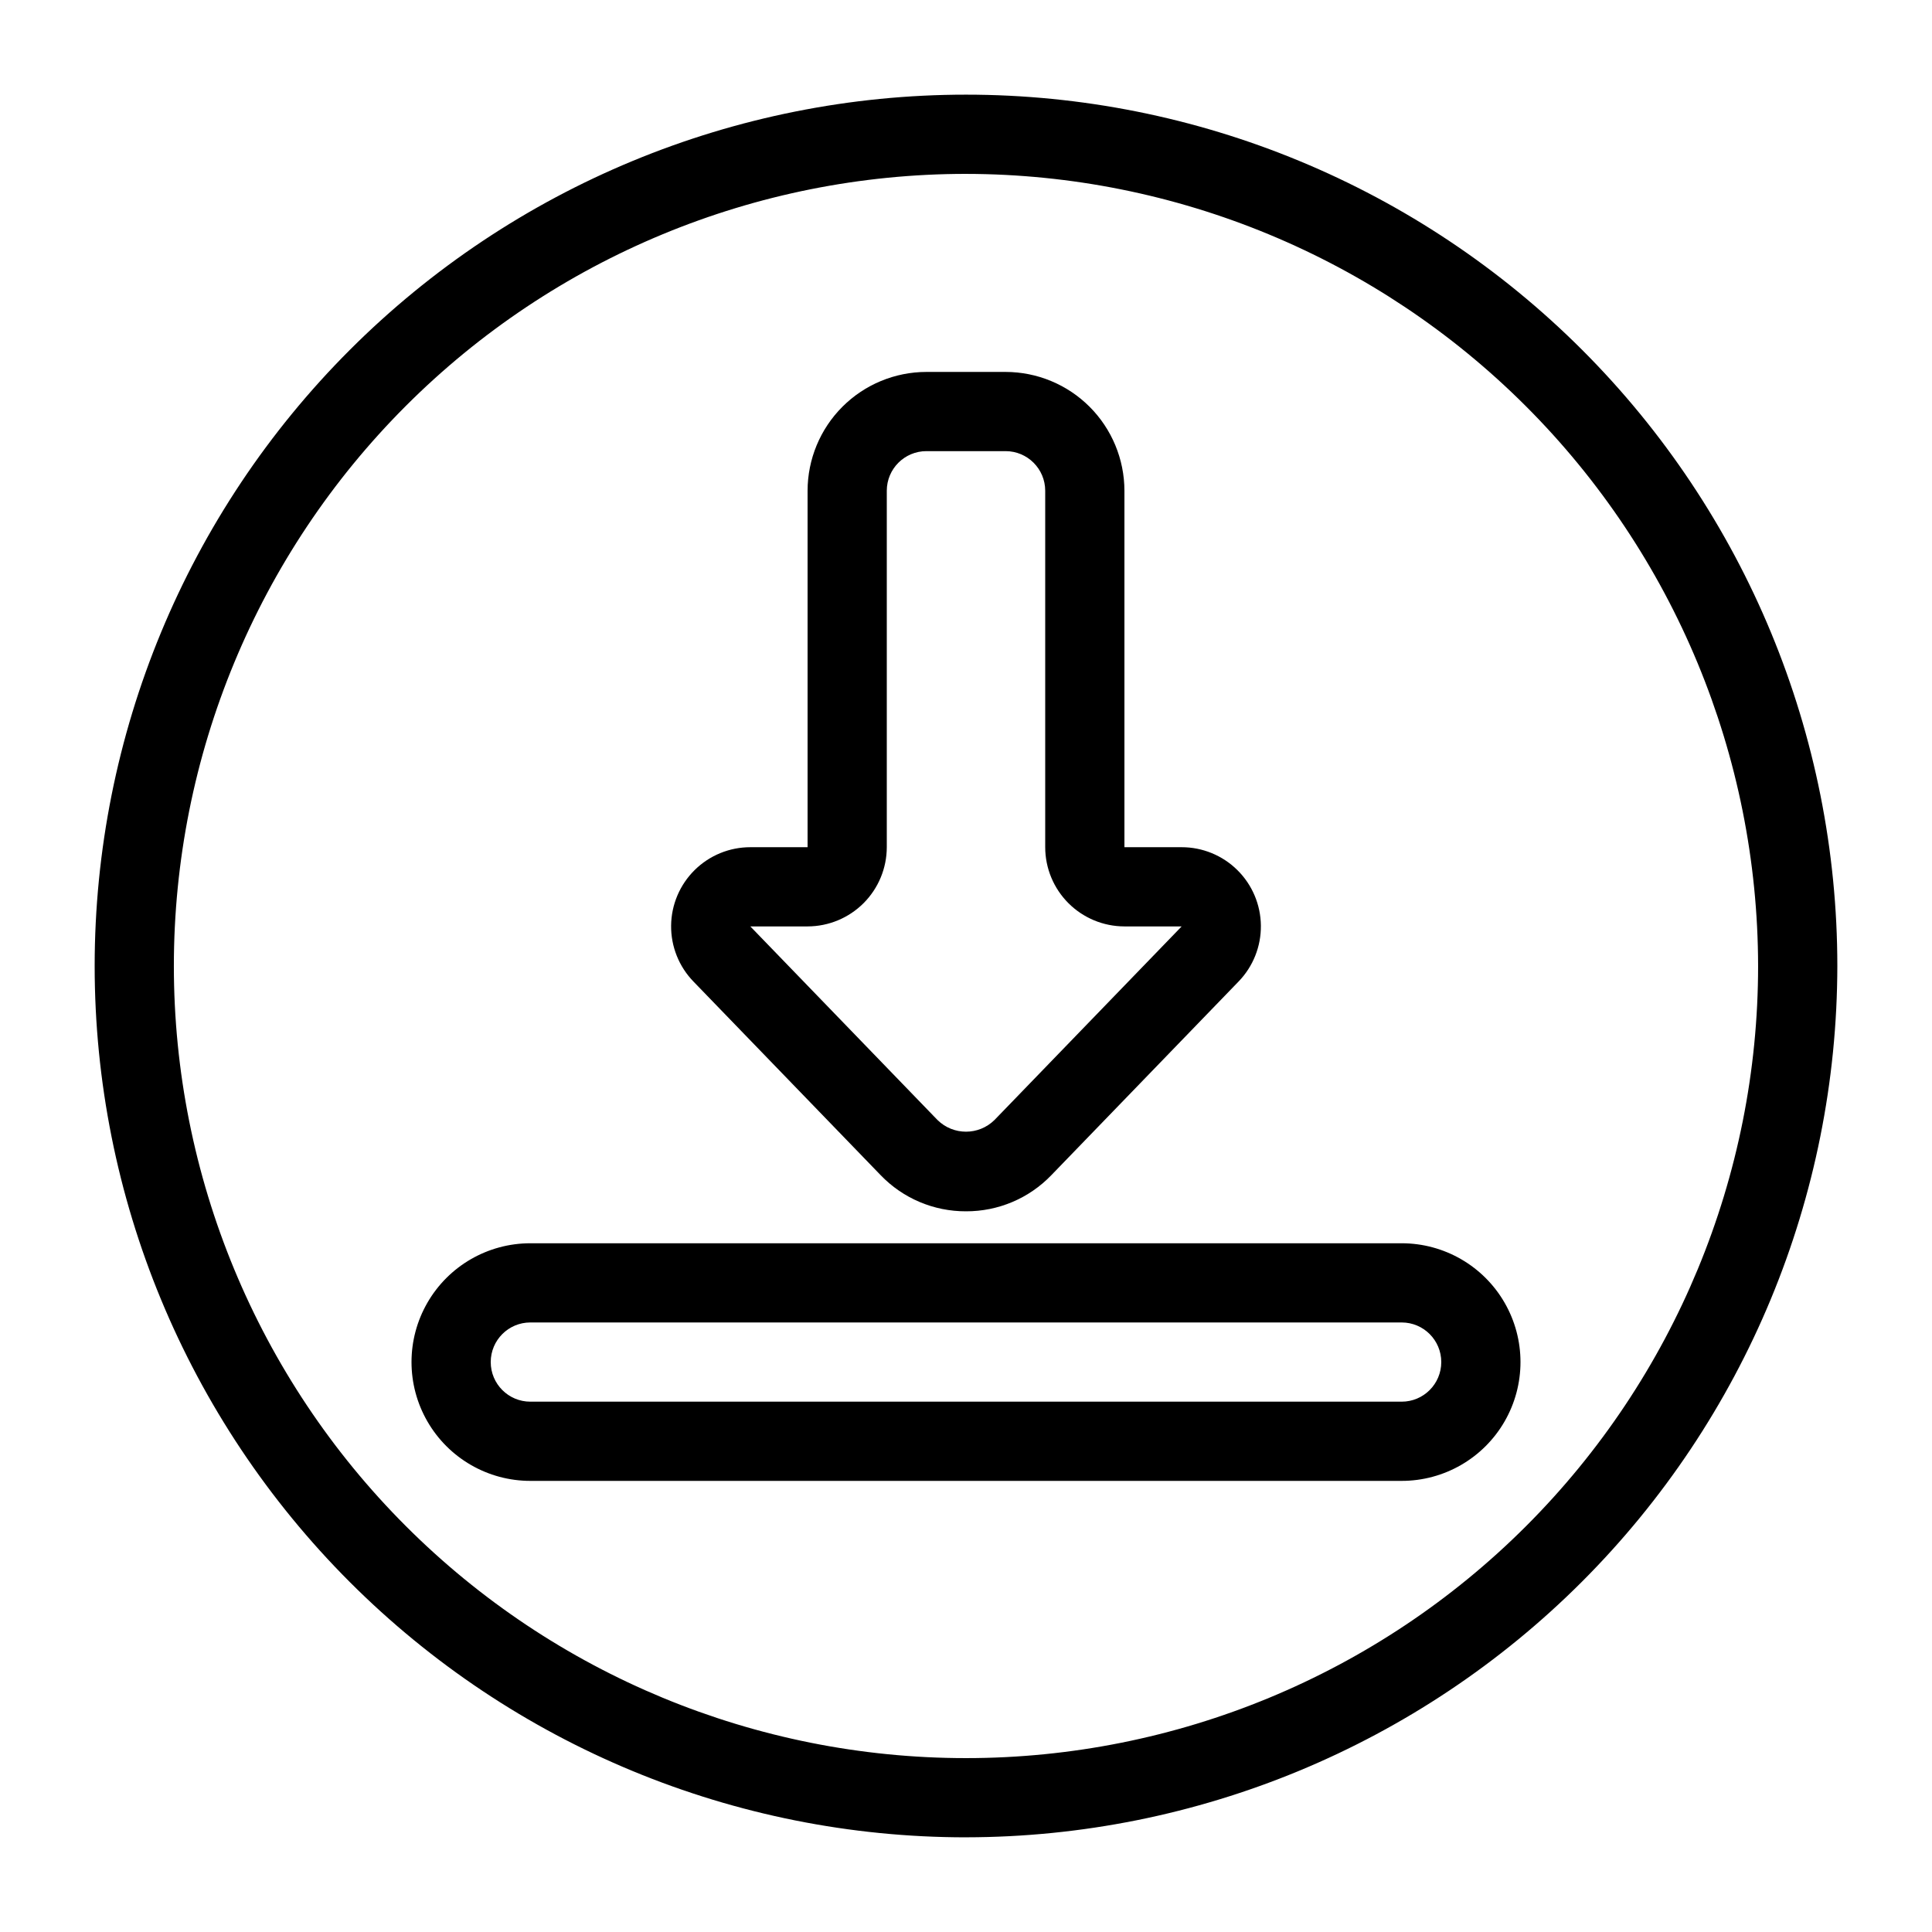
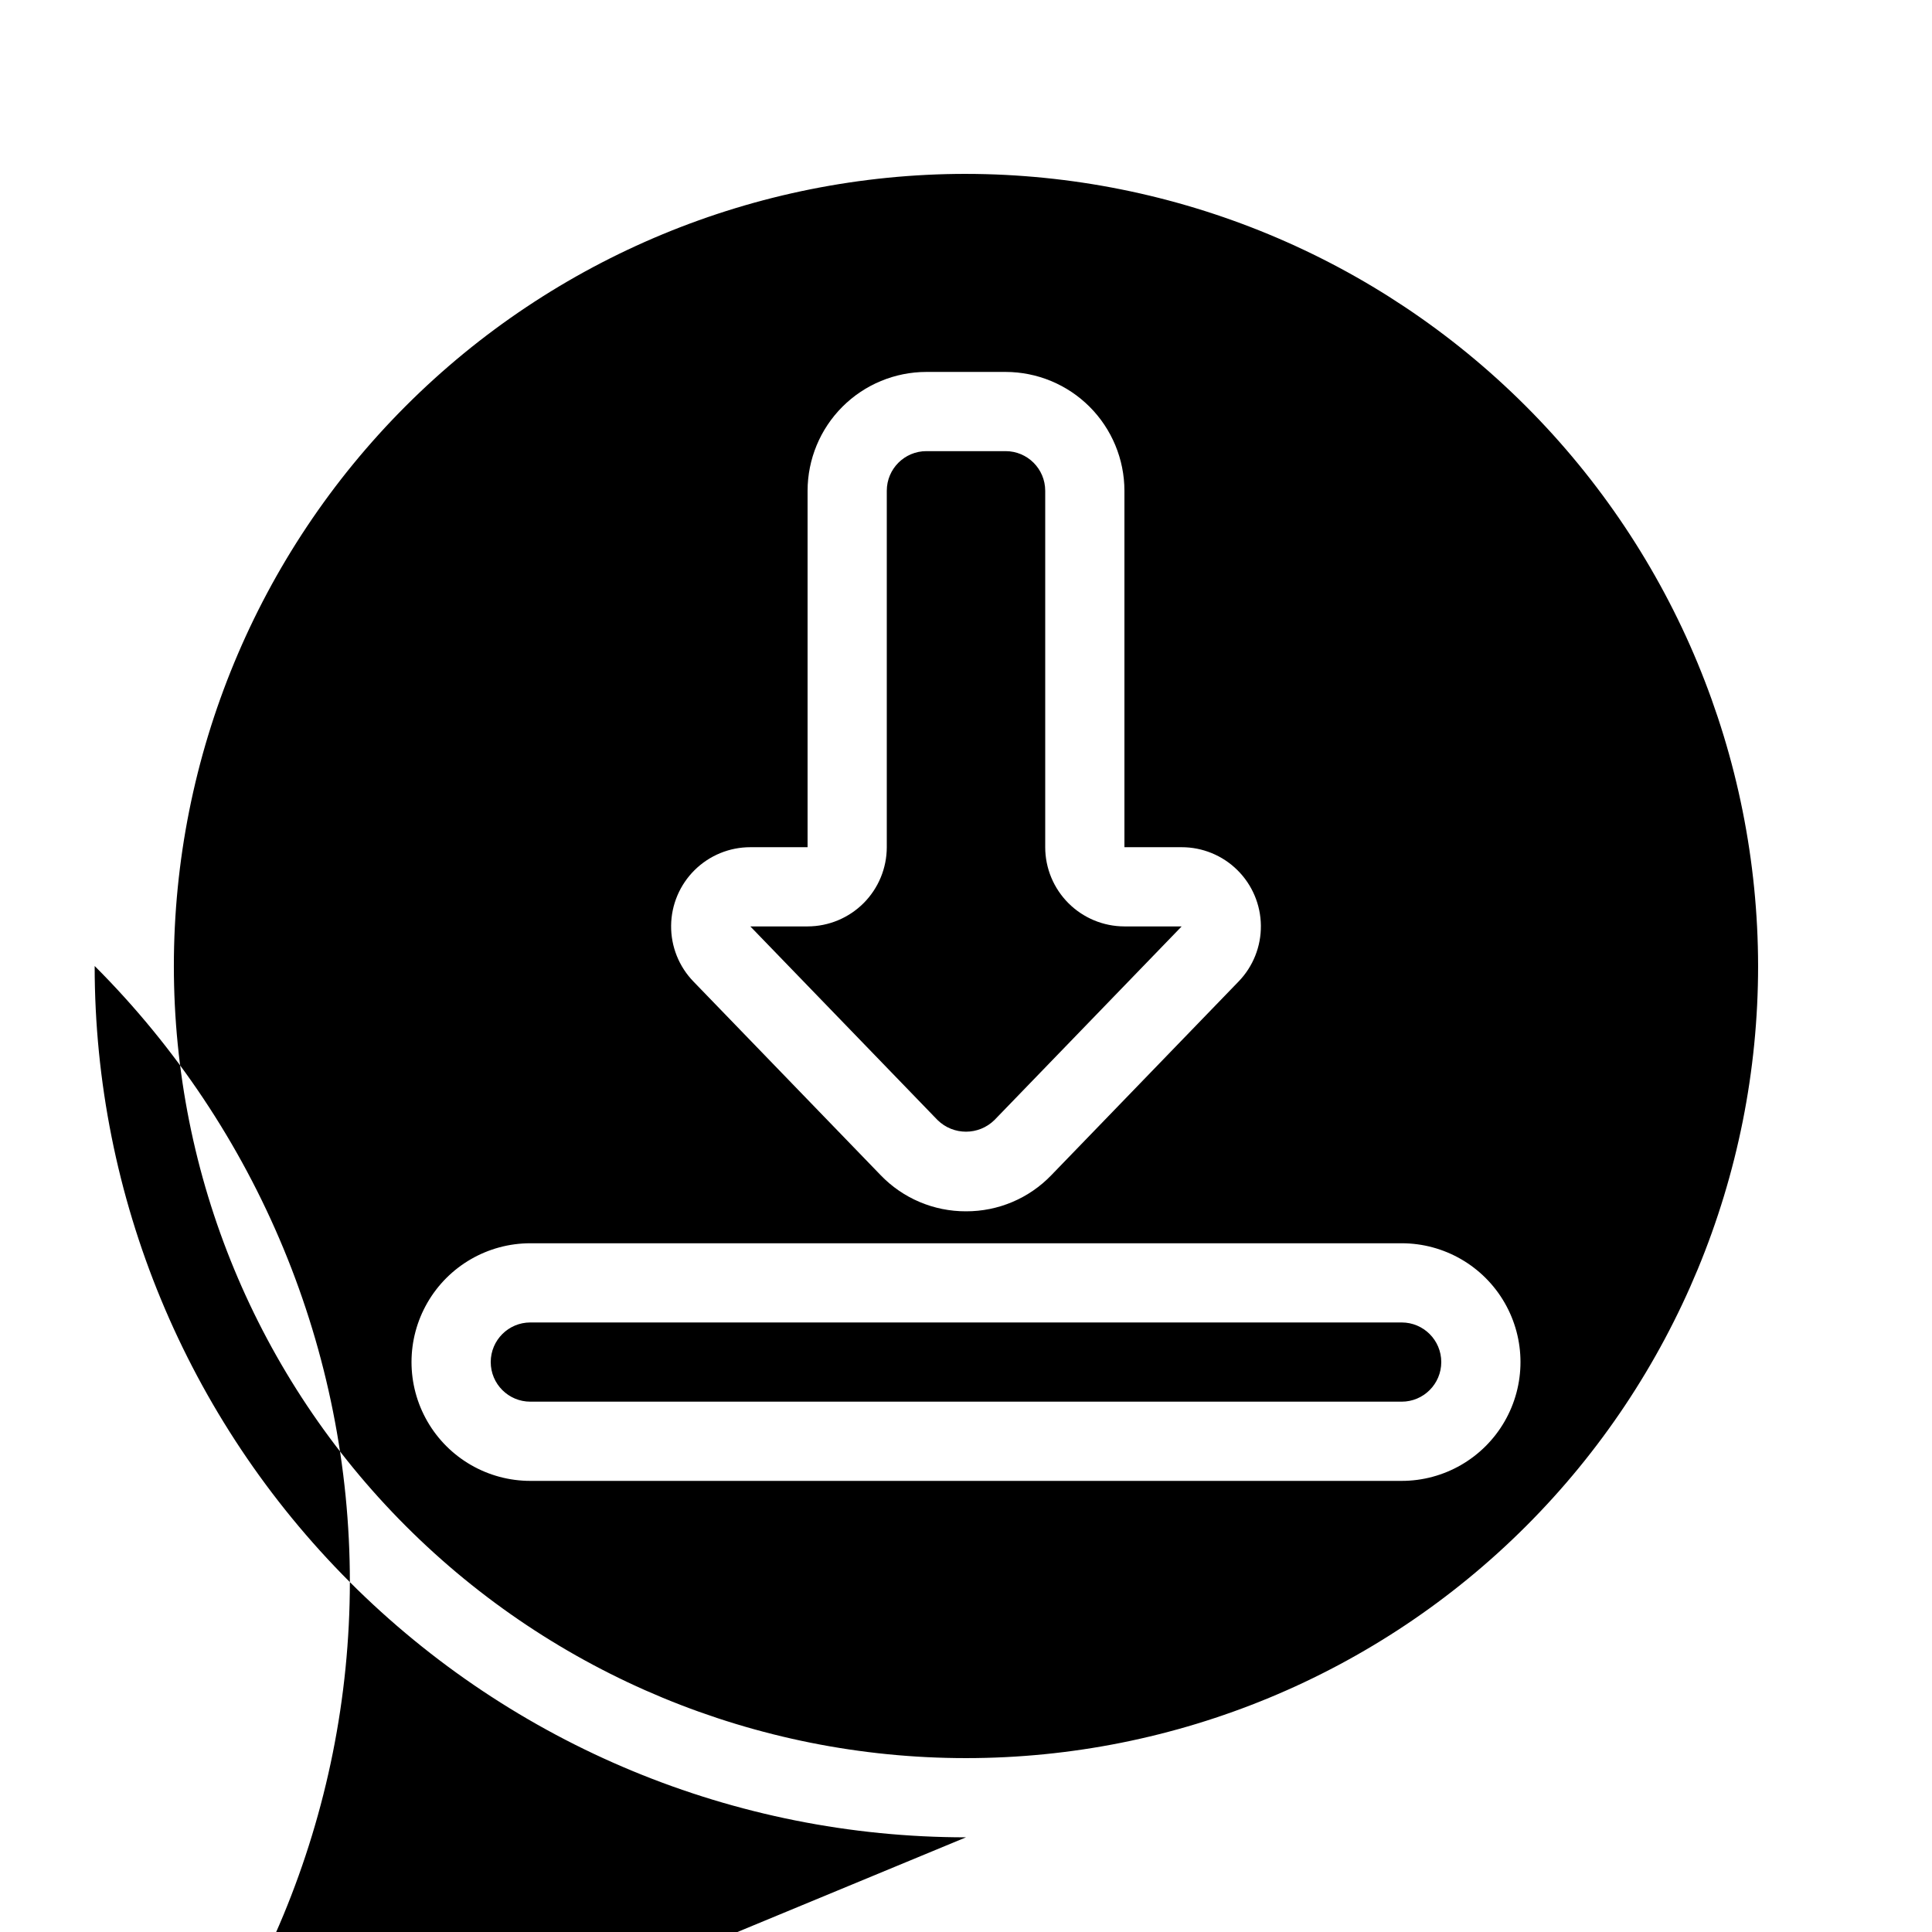
<svg xmlns="http://www.w3.org/2000/svg" fill="#000000" width="800px" height="800px" version="1.1" viewBox="144 144 512 512">
-   <path d="m400 630.91c-61.242 0-119.98-24.328-163.28-67.633-43.305-43.305-67.633-102.04-67.633-163.28s24.328-119.98 67.633-163.28 102.04-67.633 163.28-67.633 119.97 24.328 163.28 67.633c43.305 43.305 67.633 102.04 67.633 163.28-0.066 61.219-24.418 119.91-67.707 163.2s-101.98 67.641-163.2 67.707zm0-440.83c-55.676 0-109.07 22.117-148.44 61.484s-61.484 92.762-61.484 148.44c0 55.672 22.117 109.07 61.484 148.43 39.367 39.367 92.762 61.484 148.44 61.484 55.672 0 109.07-22.117 148.43-61.484 39.367-39.367 61.484-92.762 61.484-148.43-0.062-55.656-22.195-109.02-61.551-148.37-39.355-39.352-92.715-61.488-148.37-61.551zm0 274.93c-8.539 0.031-16.719-3.434-22.633-9.594l-49.609-51.312c-3.844-3.973-5.969-9.301-5.906-14.828 0.059-5.527 2.301-10.809 6.231-14.695 3.93-3.887 9.234-6.066 14.762-6.062h15.172v-94.465c0.008-8.348 3.328-16.352 9.23-22.258 5.902-5.902 13.906-9.223 22.258-9.23h20.992c8.348 0.008 16.352 3.328 22.254 9.23 5.902 5.906 9.223 13.91 9.234 22.258v94.465h15.172-0.004c5.527-0.004 10.832 2.176 14.762 6.062 3.934 3.887 6.172 9.168 6.231 14.695 0.062 5.527-2.059 10.855-5.902 14.828l-49.613 51.312c-5.914 6.16-14.09 9.625-22.629 9.594zm15.086-16.891m-72.242-58.609 49.609 51.312v-0.004c4.188 4.121 10.902 4.121 15.09 0l49.609-51.309h-15.168c-5.566-0.008-10.902-2.223-14.836-6.156-3.938-3.938-6.152-9.273-6.156-14.836v-94.465c-0.004-5.797-4.703-10.492-10.496-10.496h-20.992c-5.797 0.004-10.492 4.699-10.496 10.496v94.465c-0.008 5.562-2.223 10.898-6.156 14.836-3.938 3.934-9.273 6.148-14.836 6.156zm172.61 146.94h-230.91c-11.25 0-21.645-6-27.27-15.742s-5.625-21.746 0-31.488c5.625-9.742 16.02-15.742 27.27-15.742h230.91c11.25 0 21.645 6 27.27 15.742 5.625 9.742 5.625 21.746 0 31.488s-16.02 15.742-27.27 15.742zm-230.91-41.984c-5.797 0-10.496 4.699-10.496 10.496s4.699 10.496 10.496 10.496h230.91c5.797 0 10.496-4.699 10.496-10.496s-4.699-10.496-10.496-10.496z" />
+   <path d="m400 630.91c-61.242 0-119.98-24.328-163.28-67.633-43.305-43.305-67.633-102.04-67.633-163.28c43.305 43.305 67.633 102.04 67.633 163.28-0.066 61.219-24.418 119.91-67.707 163.2s-101.98 67.641-163.2 67.707zm0-440.83c-55.676 0-109.07 22.117-148.44 61.484s-61.484 92.762-61.484 148.44c0 55.672 22.117 109.07 61.484 148.43 39.367 39.367 92.762 61.484 148.44 61.484 55.672 0 109.07-22.117 148.43-61.484 39.367-39.367 61.484-92.762 61.484-148.43-0.062-55.656-22.195-109.02-61.551-148.37-39.355-39.352-92.715-61.488-148.37-61.551zm0 274.93c-8.539 0.031-16.719-3.434-22.633-9.594l-49.609-51.312c-3.844-3.973-5.969-9.301-5.906-14.828 0.059-5.527 2.301-10.809 6.231-14.695 3.93-3.887 9.234-6.066 14.762-6.062h15.172v-94.465c0.008-8.348 3.328-16.352 9.23-22.258 5.902-5.902 13.906-9.223 22.258-9.23h20.992c8.348 0.008 16.352 3.328 22.254 9.23 5.902 5.906 9.223 13.91 9.234 22.258v94.465h15.172-0.004c5.527-0.004 10.832 2.176 14.762 6.062 3.934 3.887 6.172 9.168 6.231 14.695 0.062 5.527-2.059 10.855-5.902 14.828l-49.613 51.312c-5.914 6.16-14.09 9.625-22.629 9.594zm15.086-16.891m-72.242-58.609 49.609 51.312v-0.004c4.188 4.121 10.902 4.121 15.09 0l49.609-51.309h-15.168c-5.566-0.008-10.902-2.223-14.836-6.156-3.938-3.938-6.152-9.273-6.156-14.836v-94.465c-0.004-5.797-4.703-10.492-10.496-10.496h-20.992c-5.797 0.004-10.492 4.699-10.496 10.496v94.465c-0.008 5.562-2.223 10.898-6.156 14.836-3.938 3.934-9.273 6.148-14.836 6.156zm172.61 146.94h-230.91c-11.25 0-21.645-6-27.27-15.742s-5.625-21.746 0-31.488c5.625-9.742 16.02-15.742 27.27-15.742h230.91c11.25 0 21.645 6 27.27 15.742 5.625 9.742 5.625 21.746 0 31.488s-16.02 15.742-27.27 15.742zm-230.91-41.984c-5.797 0-10.496 4.699-10.496 10.496s4.699 10.496 10.496 10.496h230.91c5.797 0 10.496-4.699 10.496-10.496s-4.699-10.496-10.496-10.496z" />
</svg>